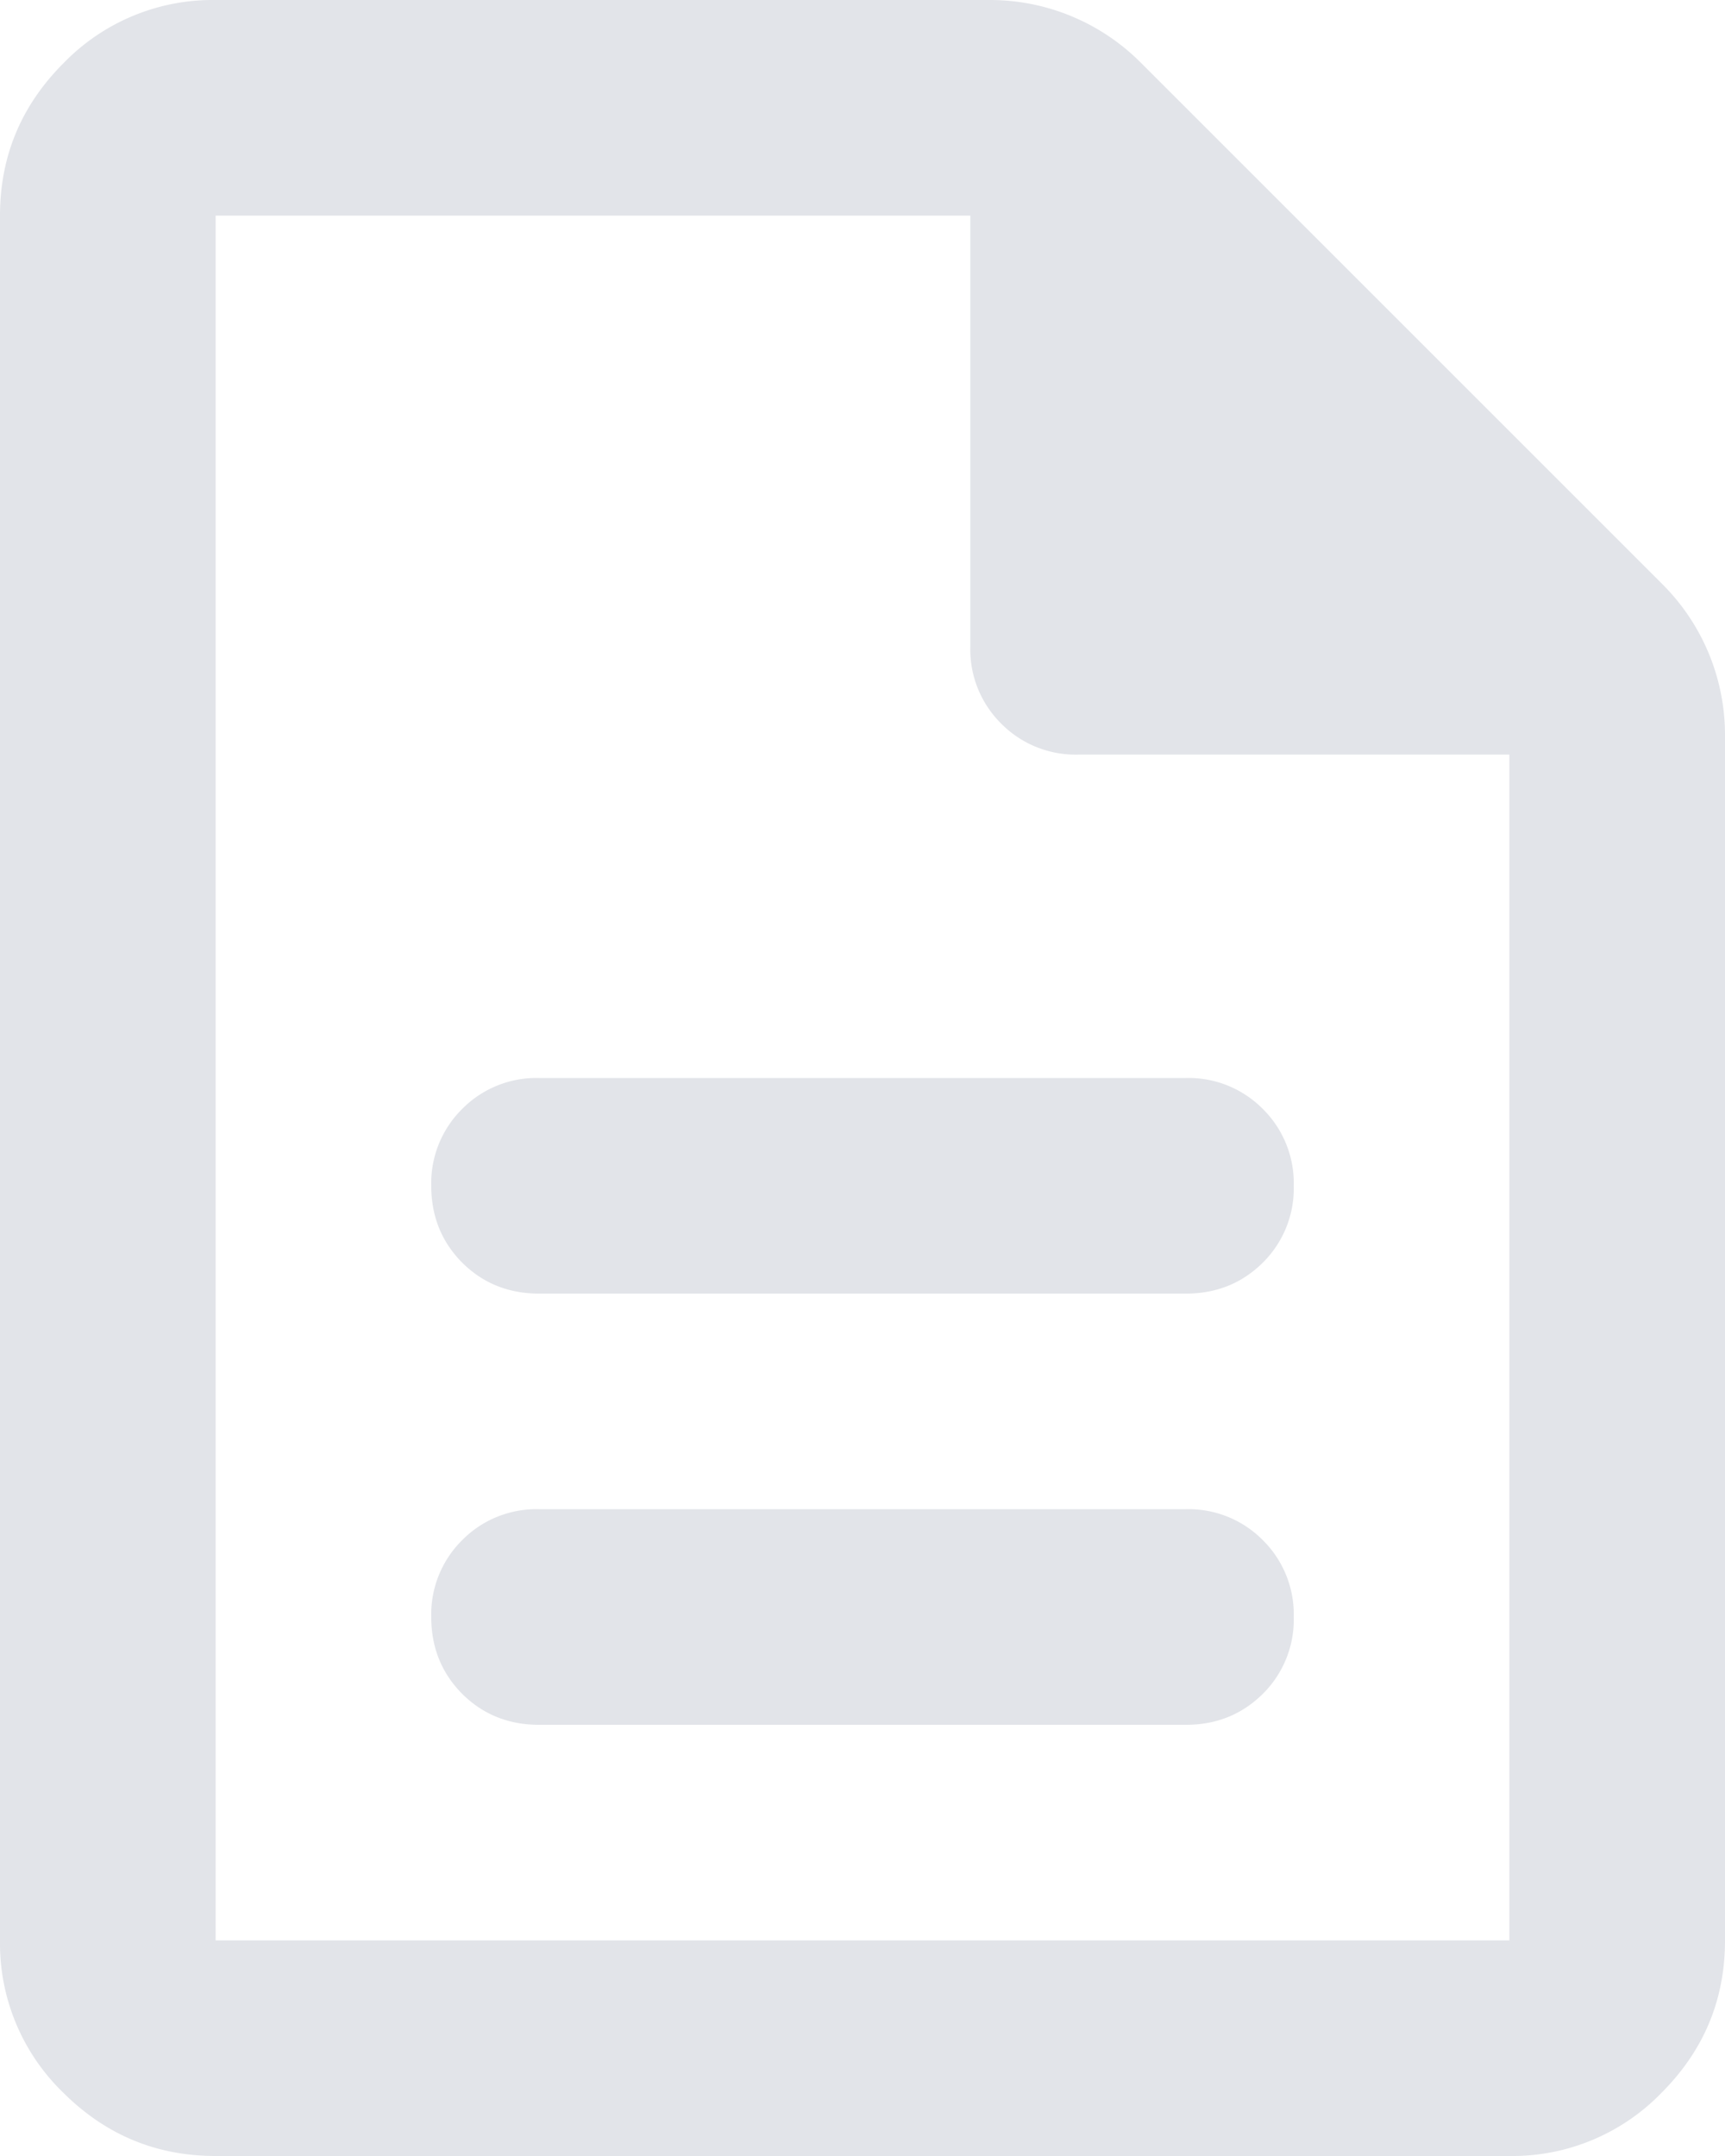
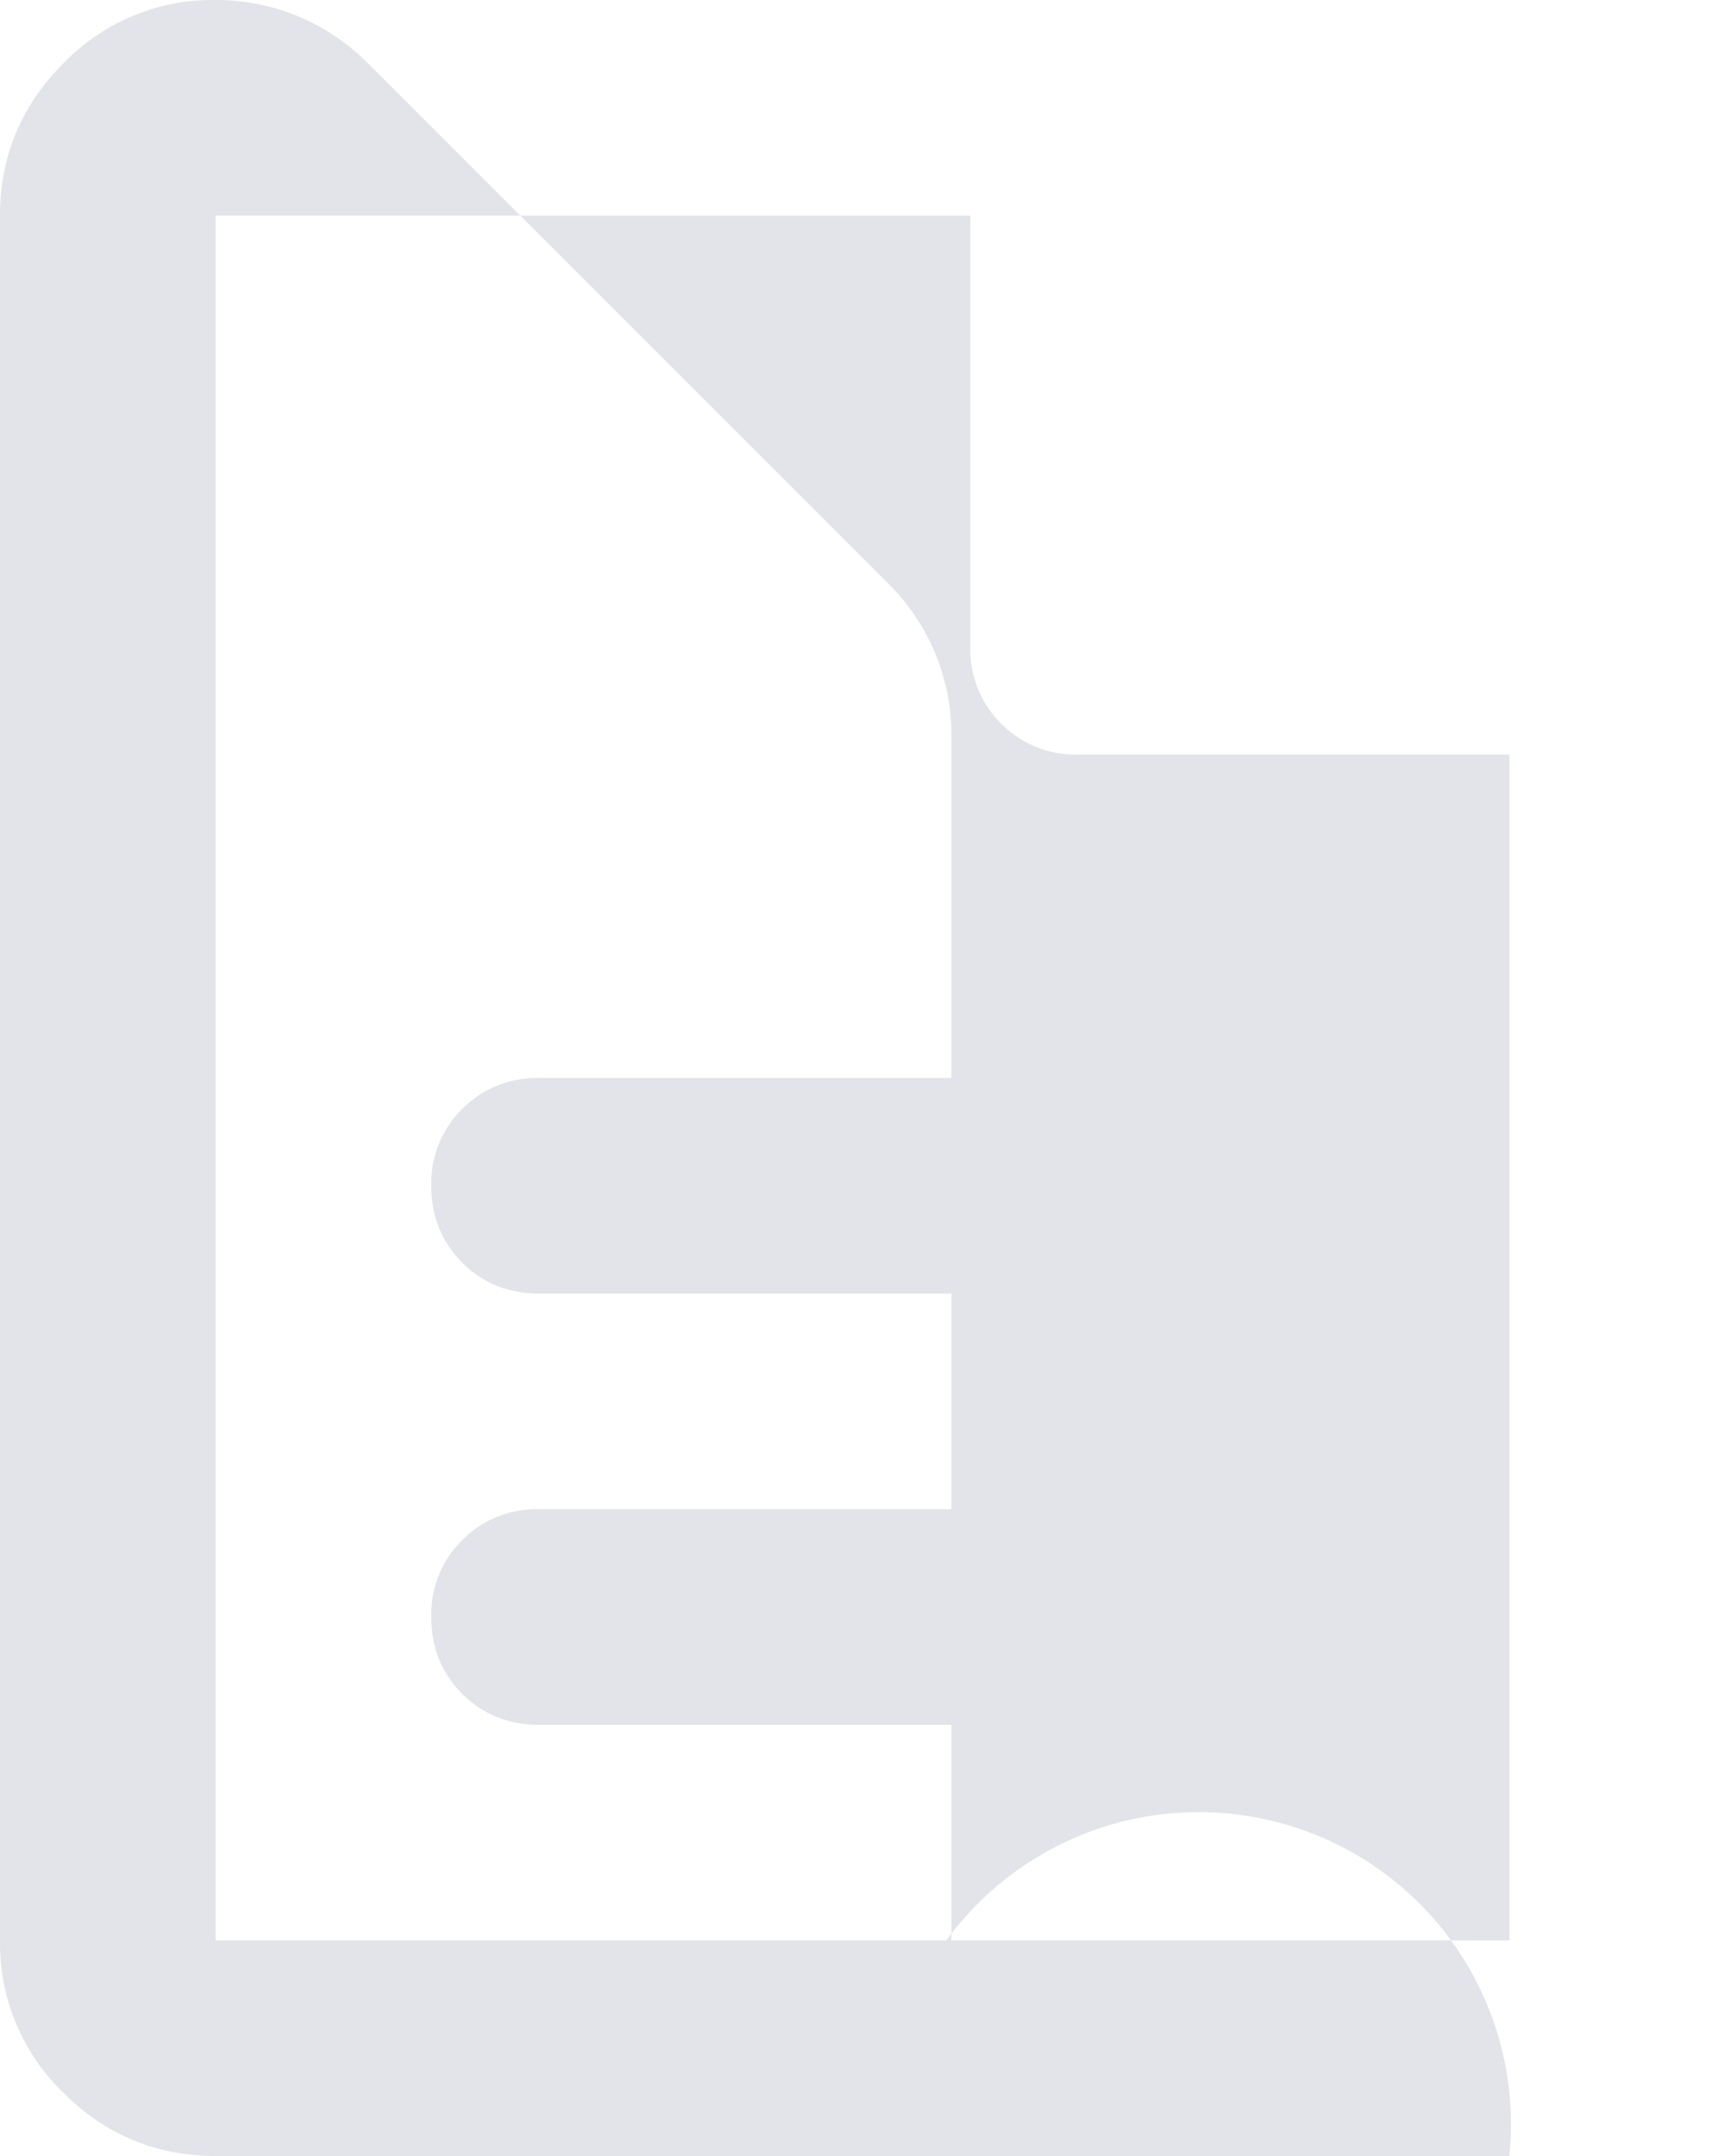
<svg xmlns="http://www.w3.org/2000/svg" width="16" height="20" fill="none">
-   <path fill="#E2E4E9" d="M5 16h6c.283 0 .52-.096.713-.287A.968.968 0 0 0 12 15a.968.968 0 0 0-.287-.713A.968.968 0 0 0 11 14H5a.967.967 0 0 0-.713.287A.968.968 0 0 0 4 15c0 .283.096.52.287.713.192.191.43.287.713.287Zm0-4h6c.283 0 .52-.096.713-.287A.968.968 0 0 0 12 11a.968.968 0 0 0-.287-.713A.968.968 0 0 0 11 10H5a.967.967 0 0 0-.713.287A.968.968 0 0 0 4 11c0 .283.096.52.287.713.192.191.43.287.713.287Zm-3 8c-.55 0-1.02-.196-1.413-.587A1.926 1.926 0 0 1 0 18V2C0 1.45.196.98.588.587A1.926 1.926 0 0 1 2 0h7.175a1.975 1.975 0 0 1 1.4.575l4.85 4.85a1.975 1.975 0 0 1 .575 1.4V18c0 .55-.196 1.02-.588 1.413A1.926 1.926 0 0 1 14 20H2ZM9 6V2H2v16h12V7h-4a.968.968 0 0 1-.713-.287A.968.968 0 0 1 9 6Z" />
+   <path fill="#E2E4E9" d="M5 16h6c.283 0 .52-.096.713-.287A.968.968 0 0 0 12 15a.968.968 0 0 0-.287-.713A.968.968 0 0 0 11 14H5a.967.967 0 0 0-.713.287A.968.968 0 0 0 4 15c0 .283.096.52.287.713.192.191.43.287.713.287Zm0-4h6c.283 0 .52-.096.713-.287A.968.968 0 0 0 12 11a.968.968 0 0 0-.287-.713A.968.968 0 0 0 11 10H5a.967.967 0 0 0-.713.287A.968.968 0 0 0 4 11c0 .283.096.52.287.713.192.191.43.287.713.287Zm-3 8c-.55 0-1.02-.196-1.413-.587A1.926 1.926 0 0 1 0 18V2C0 1.45.196.98.588.587A1.926 1.926 0 0 1 2 0a1.975 1.975 0 0 1 1.4.575l4.85 4.85a1.975 1.975 0 0 1 .575 1.4V18c0 .55-.196 1.02-.588 1.413A1.926 1.926 0 0 1 14 20H2ZM9 6V2H2v16h12V7h-4a.968.968 0 0 1-.713-.287A.968.968 0 0 1 9 6Z" />
</svg>